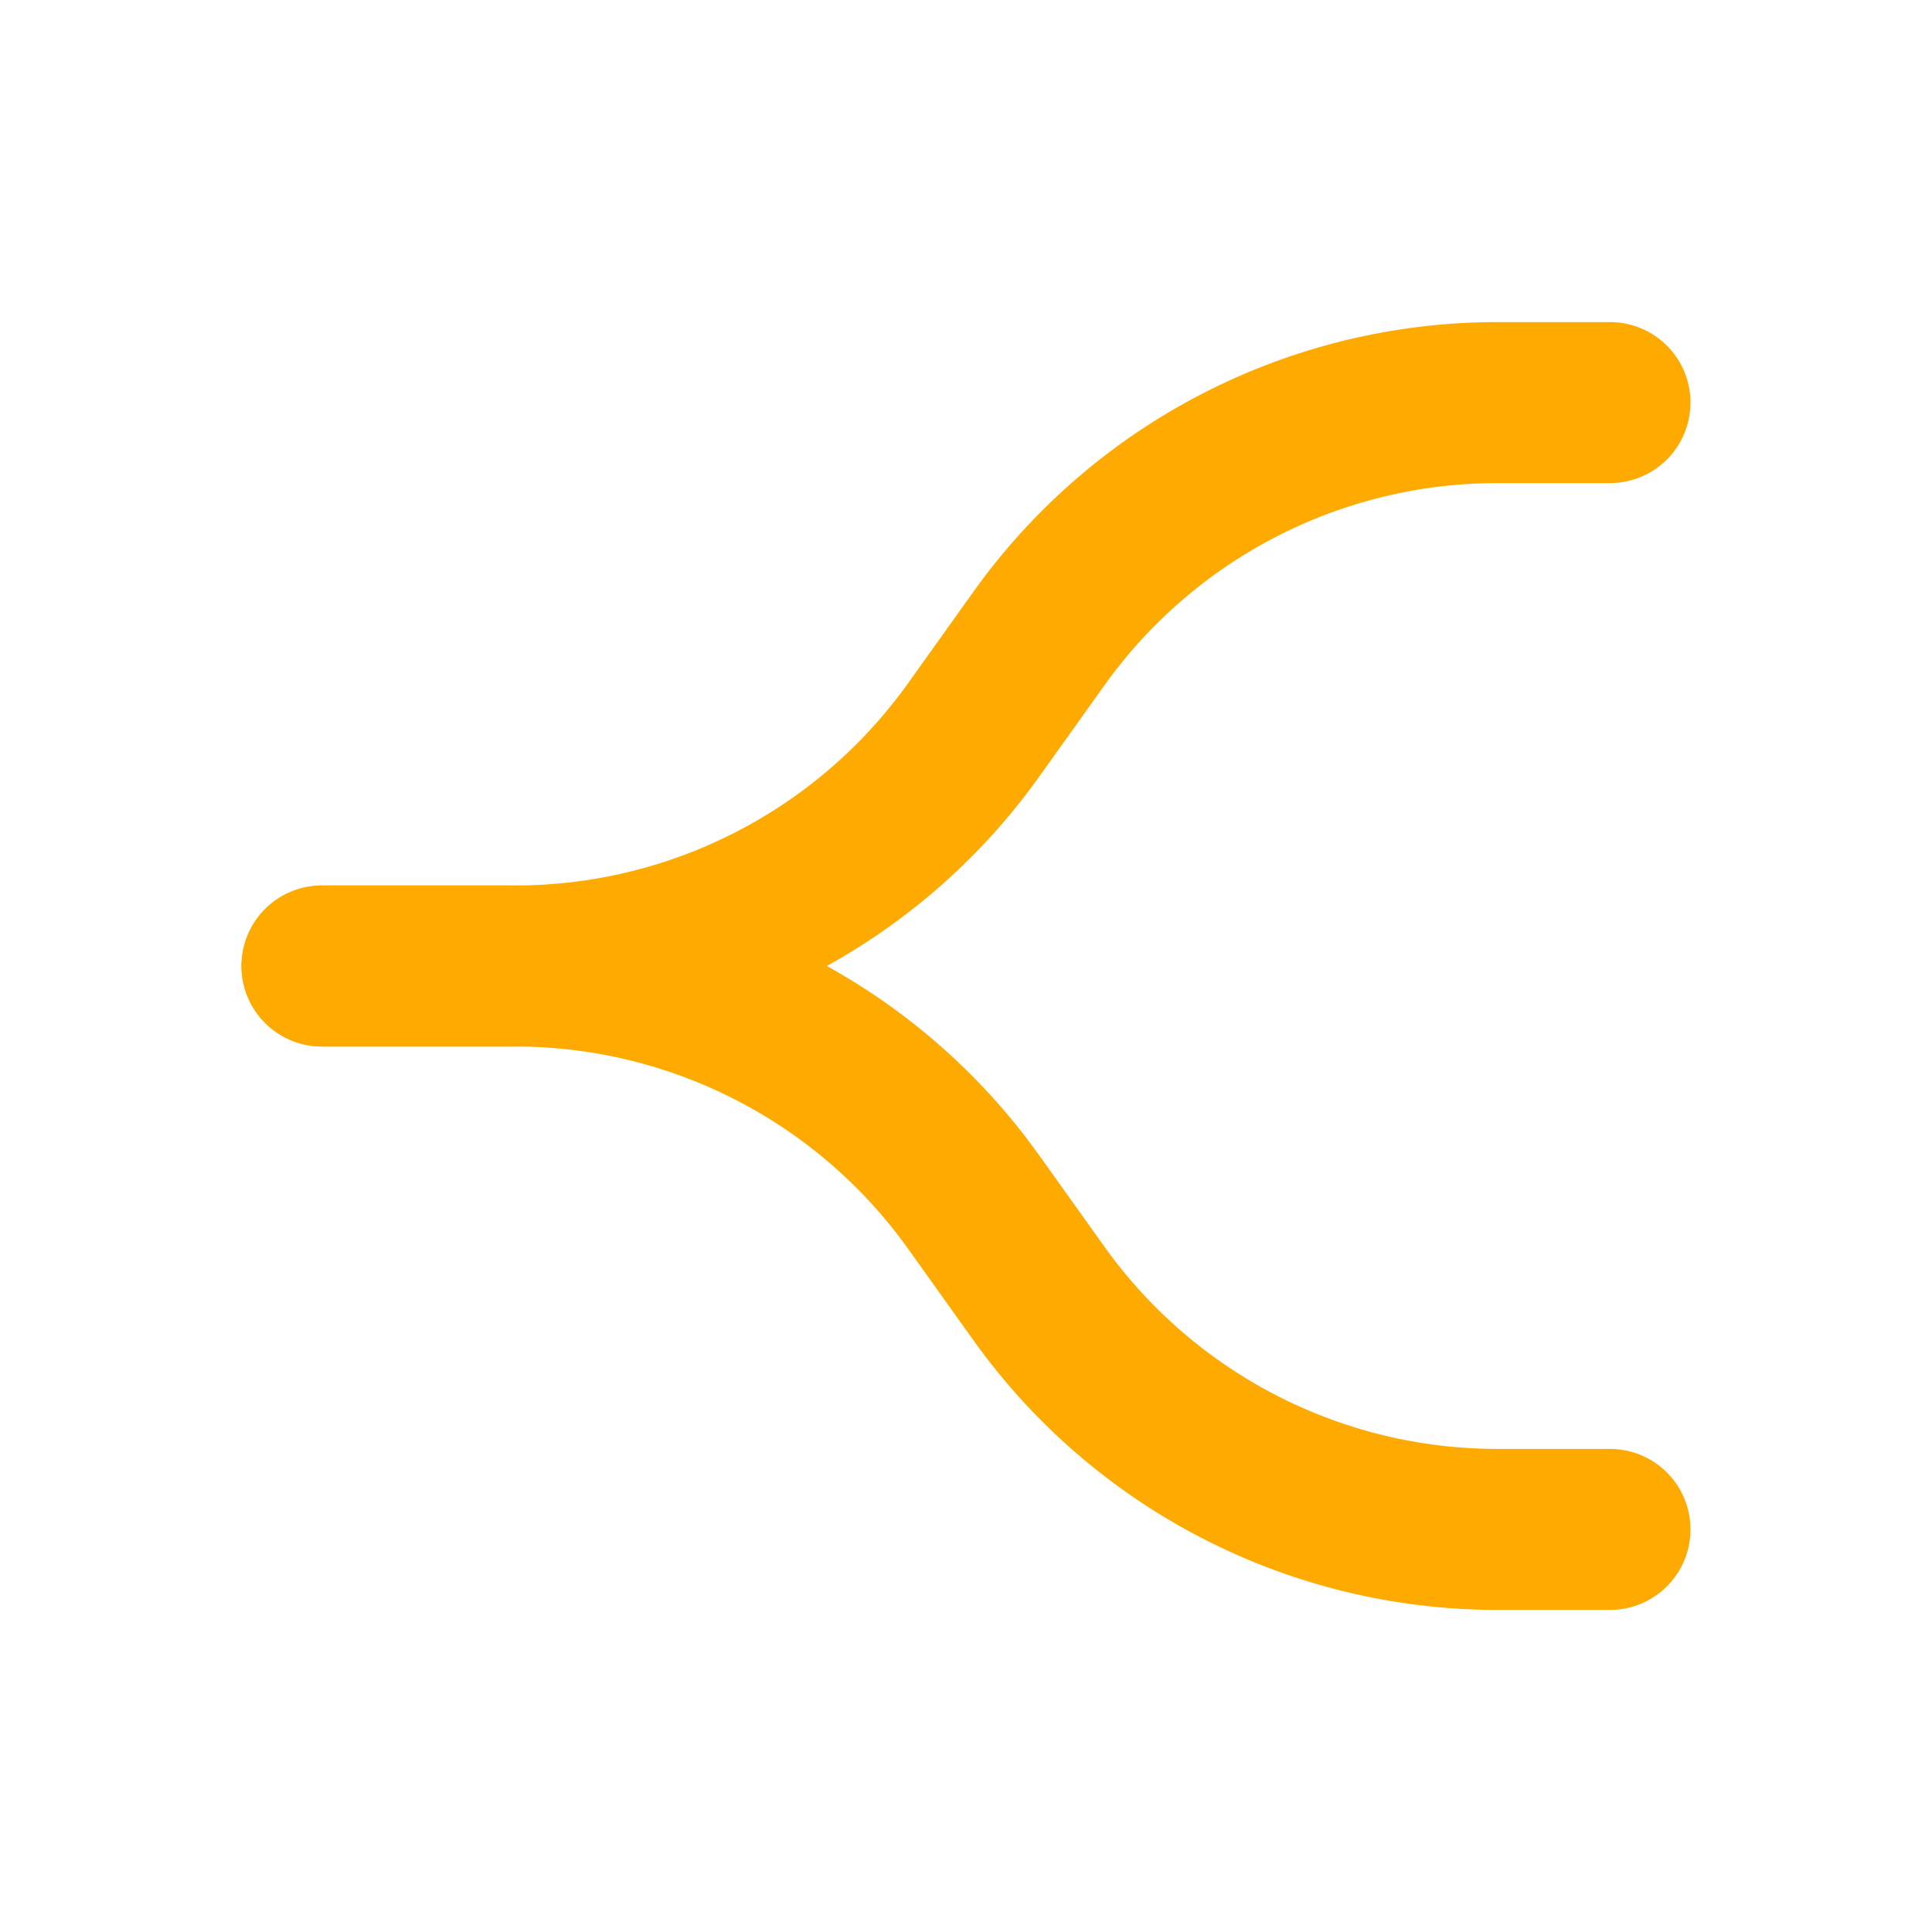
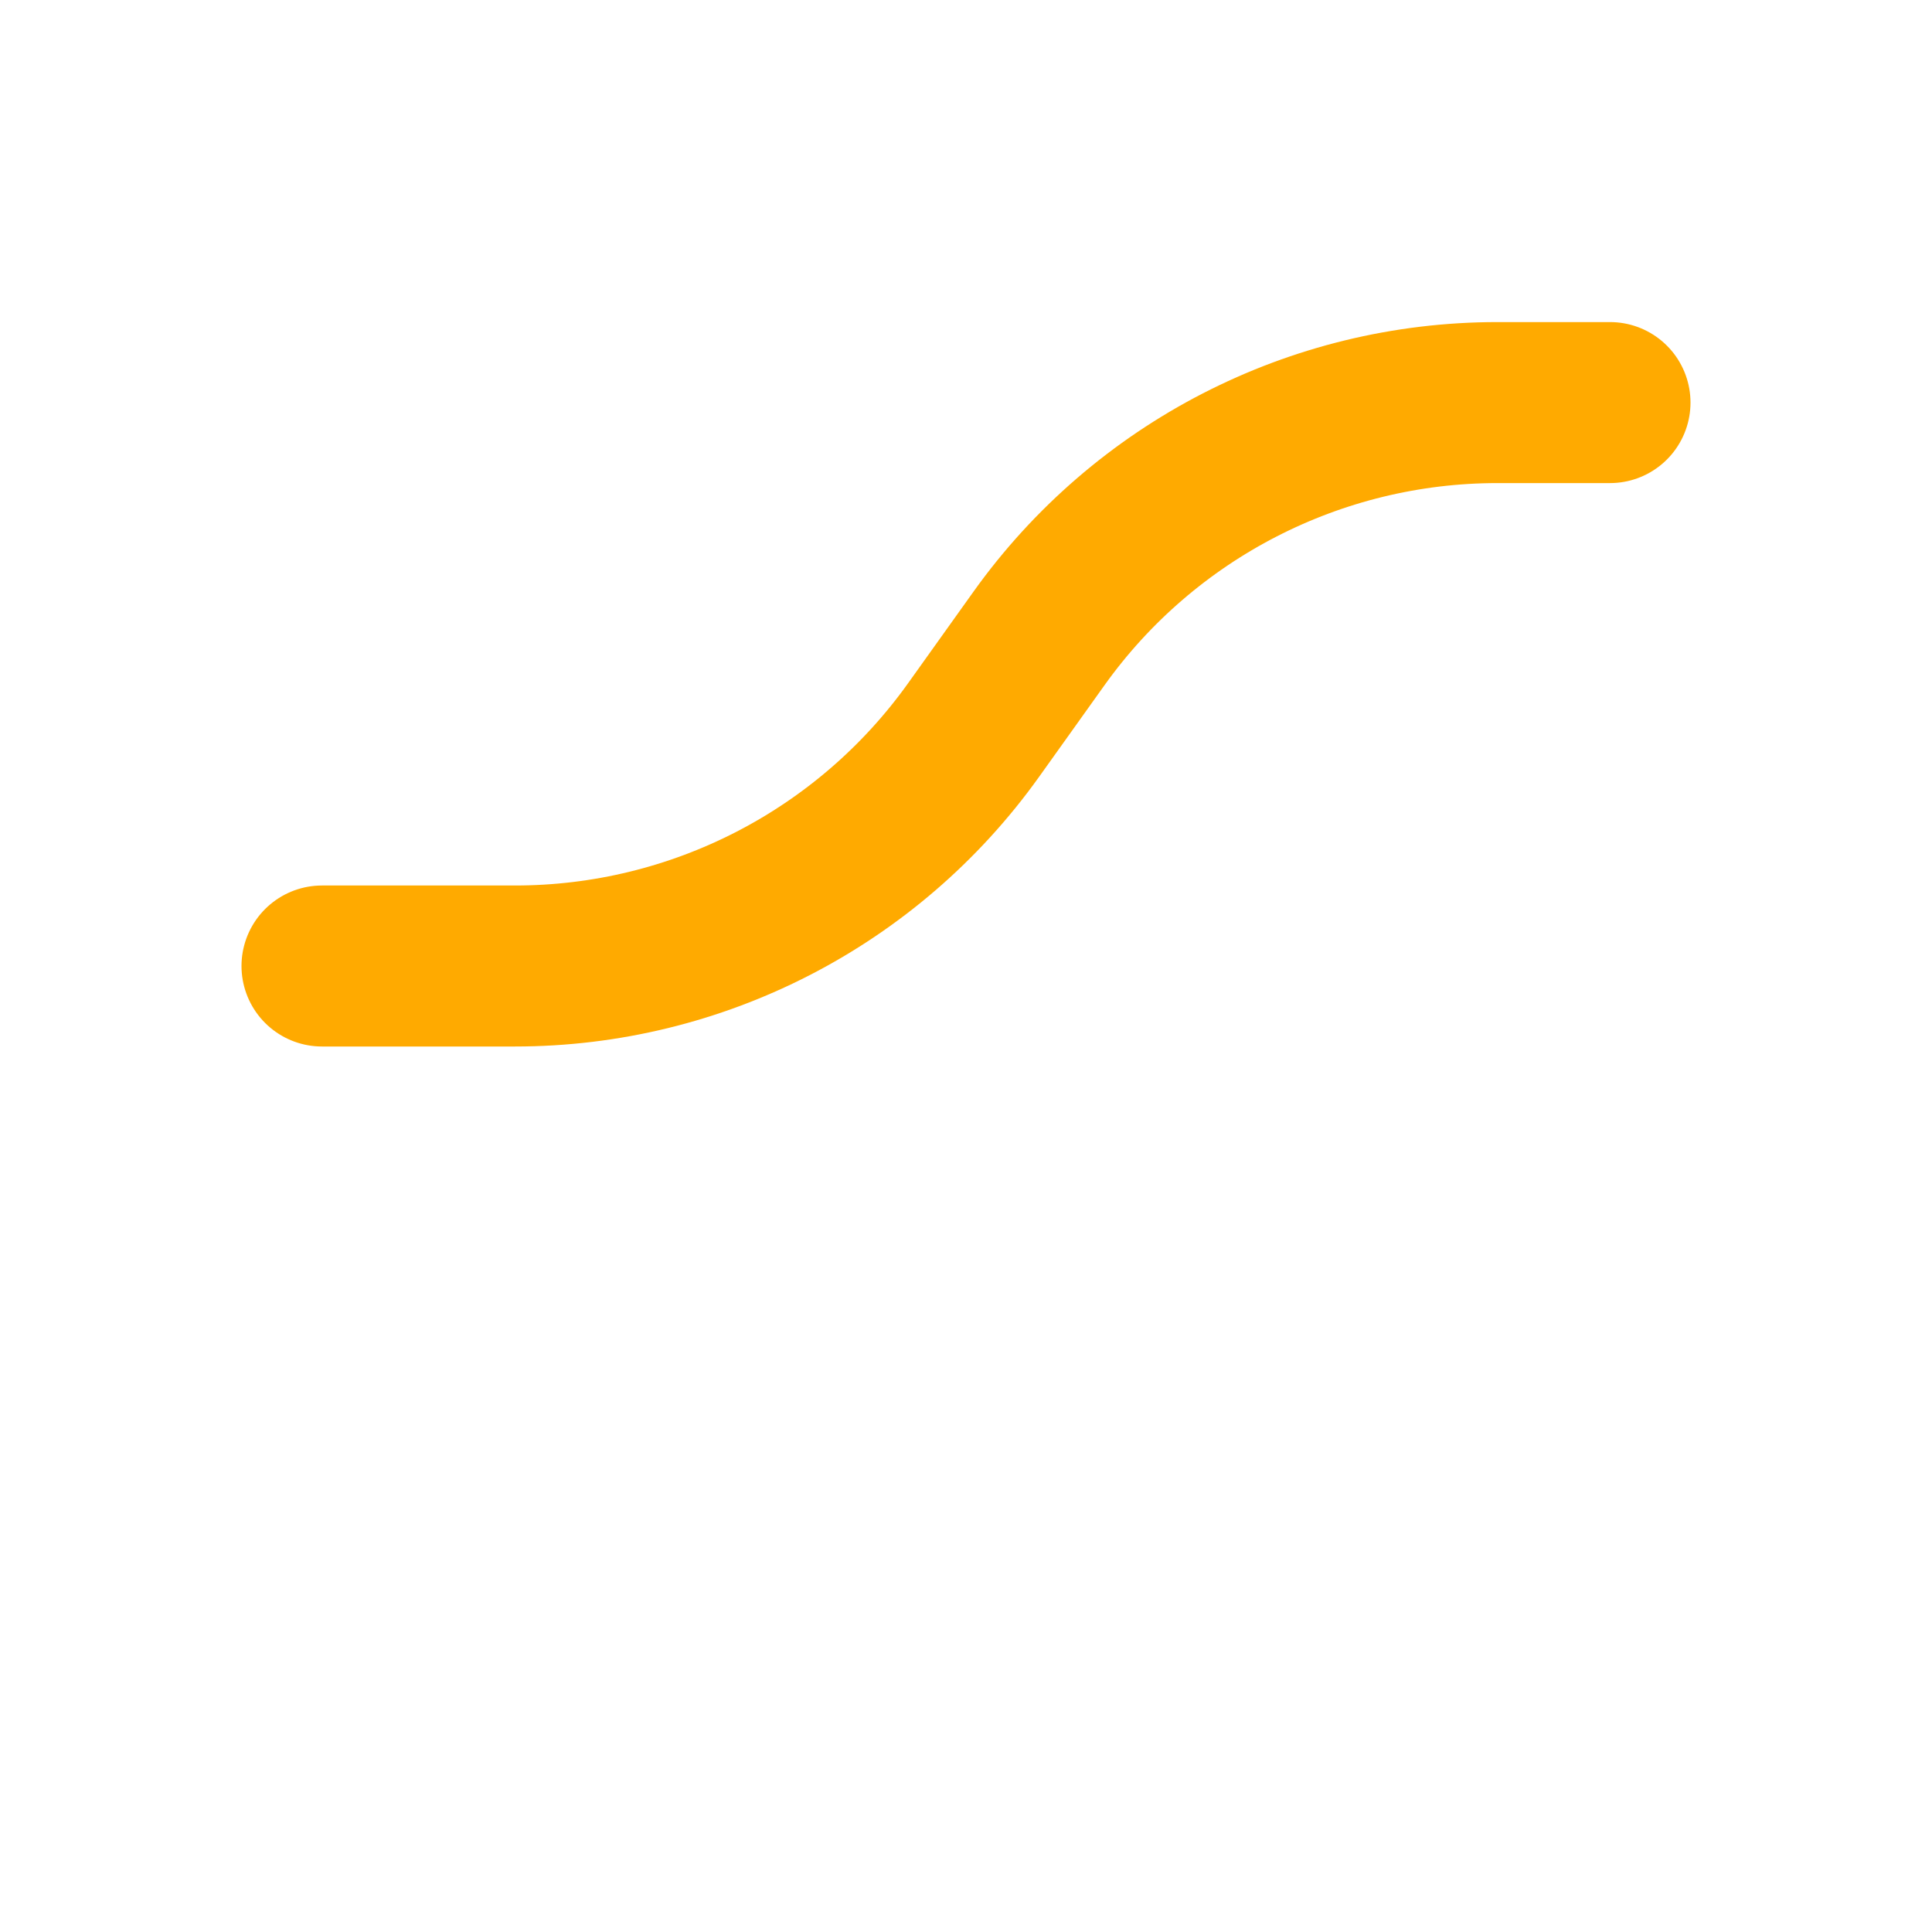
<svg xmlns="http://www.w3.org/2000/svg" height="24" viewBox="0 0 24 24" width="24">
  <g style="stroke:#fa0;stroke-width:2;fill:none;fill-rule:evenodd;stroke-linecap:round;stroke-linejoin:round" transform="translate(4 5)">
    <path d="m0 7h2.398c2.261 0 4.382-1.092 5.696-2.931l.812-1.137c1.314-1.84 3.435-2.931 5.696-2.931h1.398" />
-     <path d="m0 7h2.398c2.261 0 4.382 1.092 5.696 2.931l.812 1.137c1.314 1.84 3.435 2.931 5.696 2.931h1.398" />
  </g>
</svg>